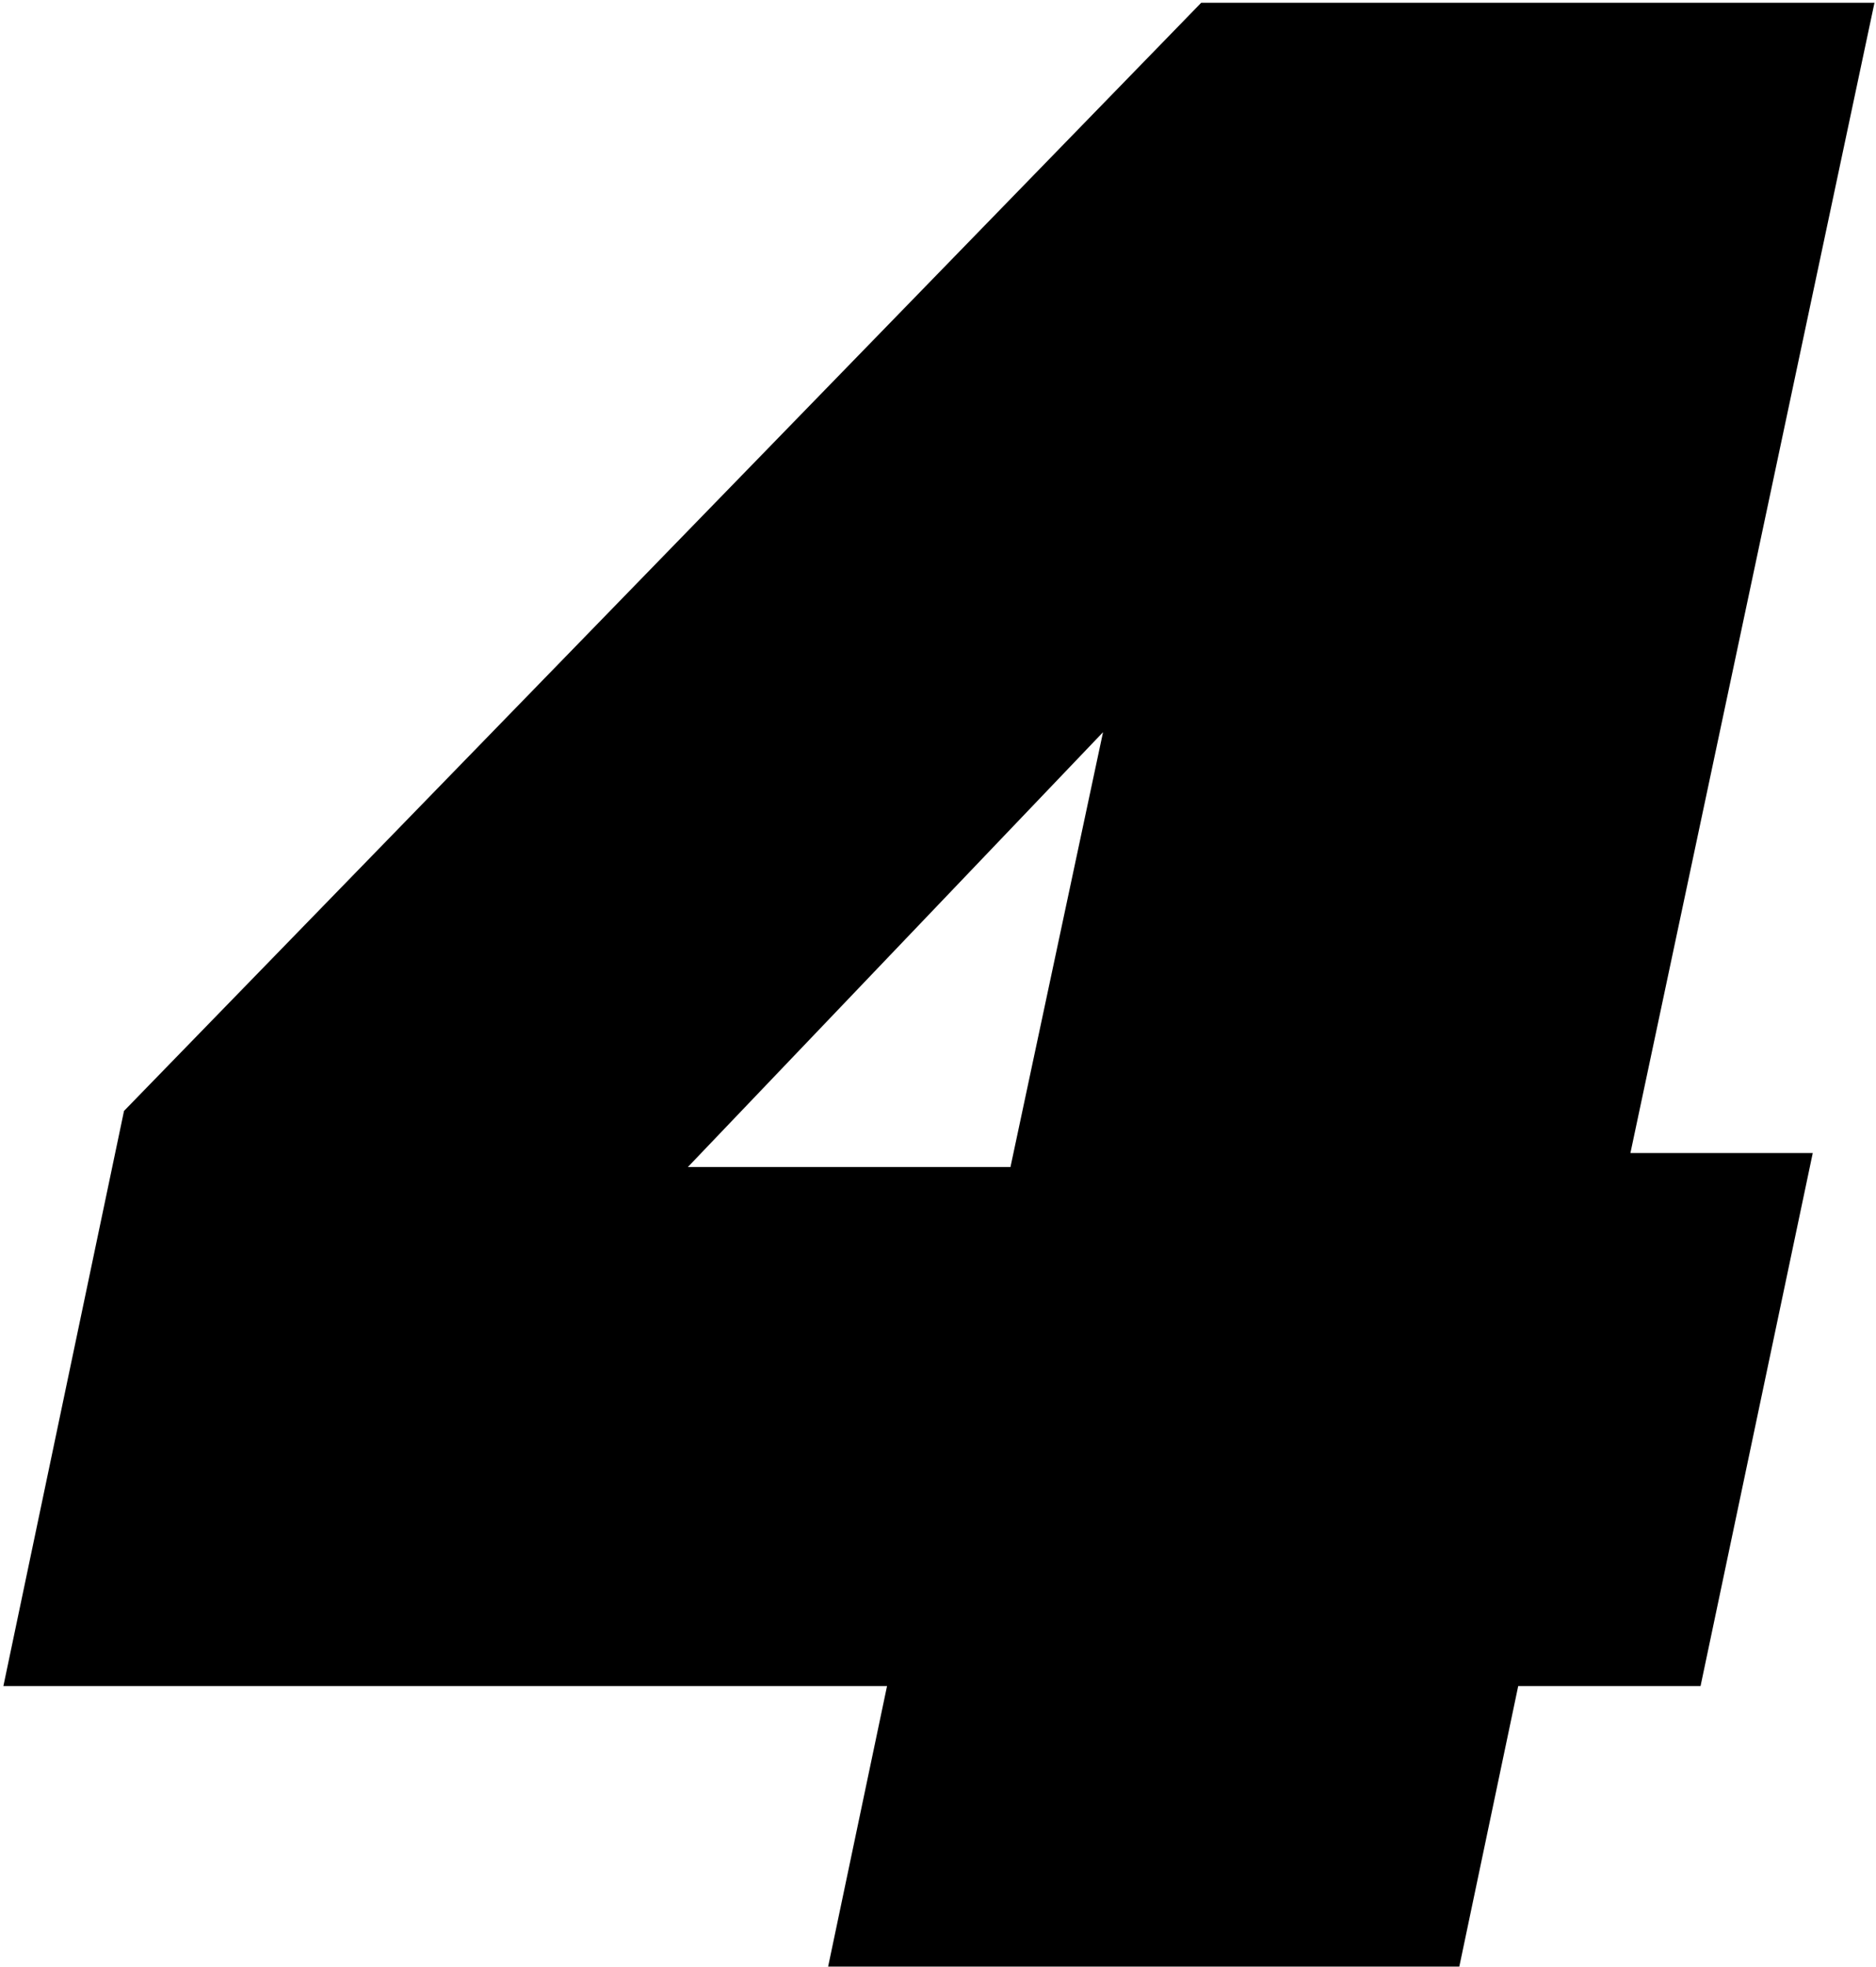
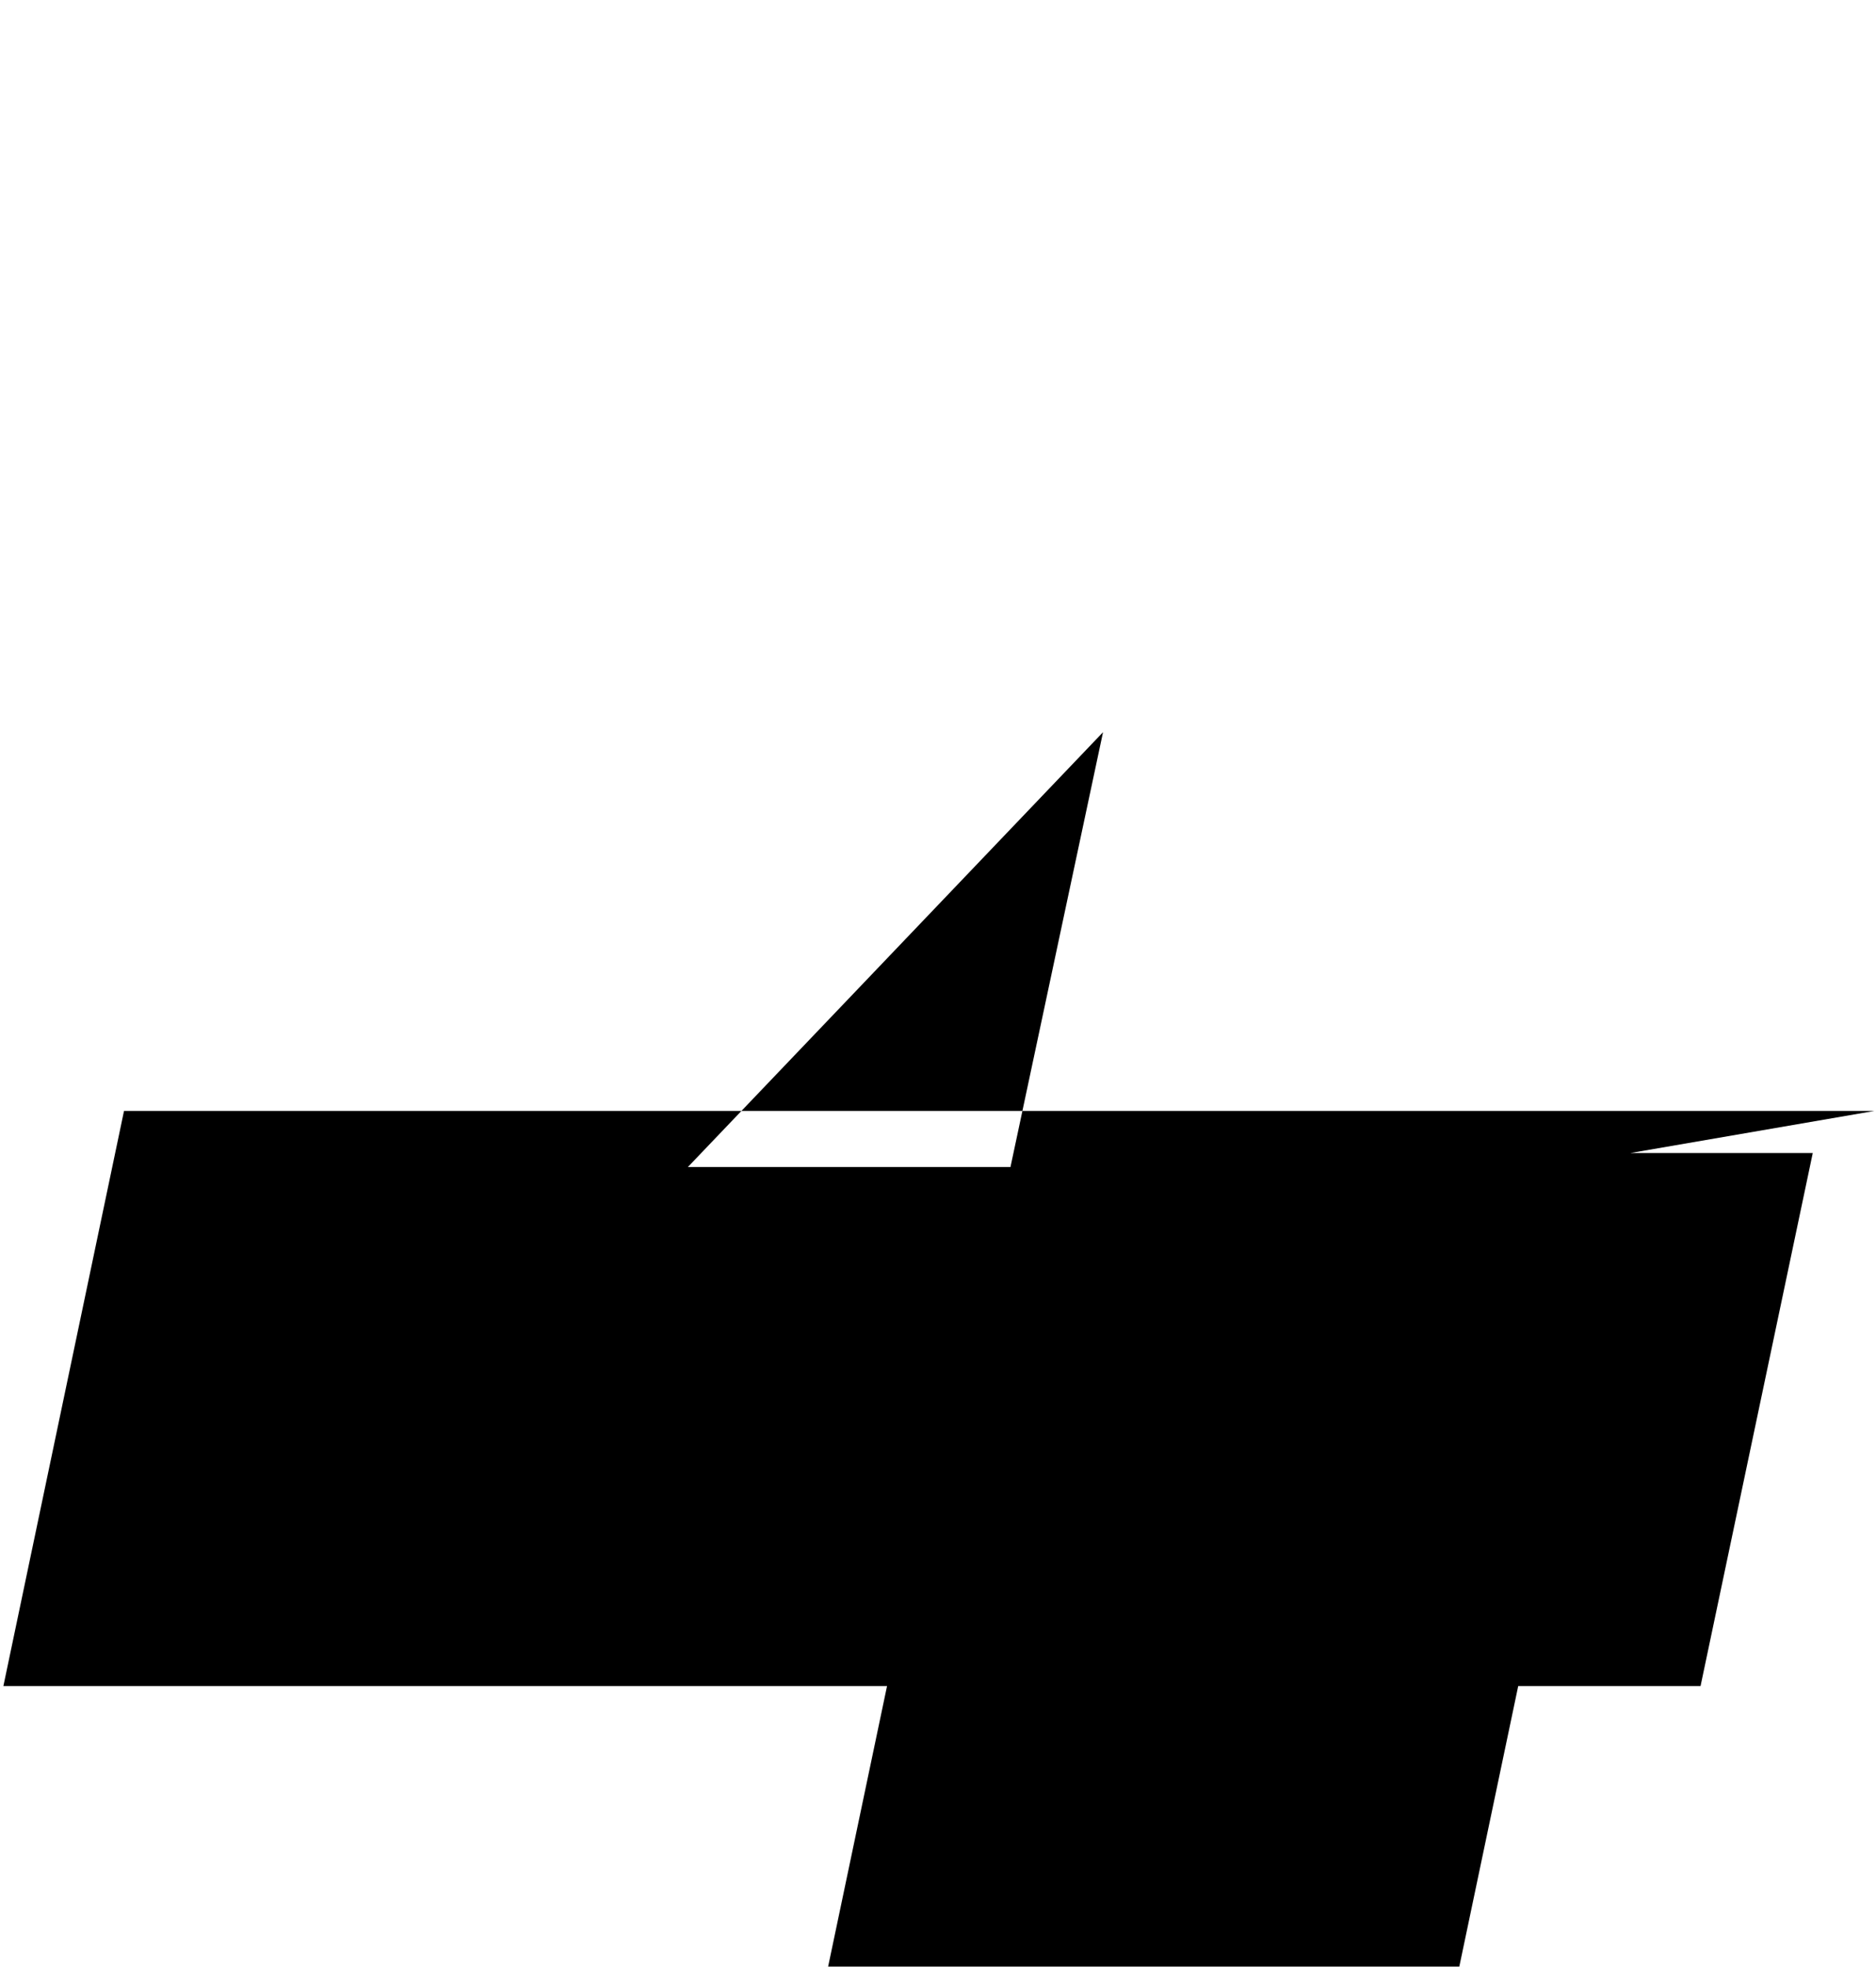
<svg xmlns="http://www.w3.org/2000/svg" width="535" height="561" viewBox="0 0 535 561" fill="none">
-   <path d="M0.966 480.784L35.366 316.784L342.566 0.784H534.566L464.966 328.784H516.966L484.966 480.784H432.966L416.166 560.784H236.166L252.966 480.784H0.966ZM196.166 332.784H288.166L314.566 208.784L196.166 332.784Z" fill="black" />
+   <path d="M0.966 480.784L35.366 316.784H534.566L464.966 328.784H516.966L484.966 480.784H432.966L416.166 560.784H236.166L252.966 480.784H0.966ZM196.166 332.784H288.166L314.566 208.784L196.166 332.784Z" fill="black" />
</svg>